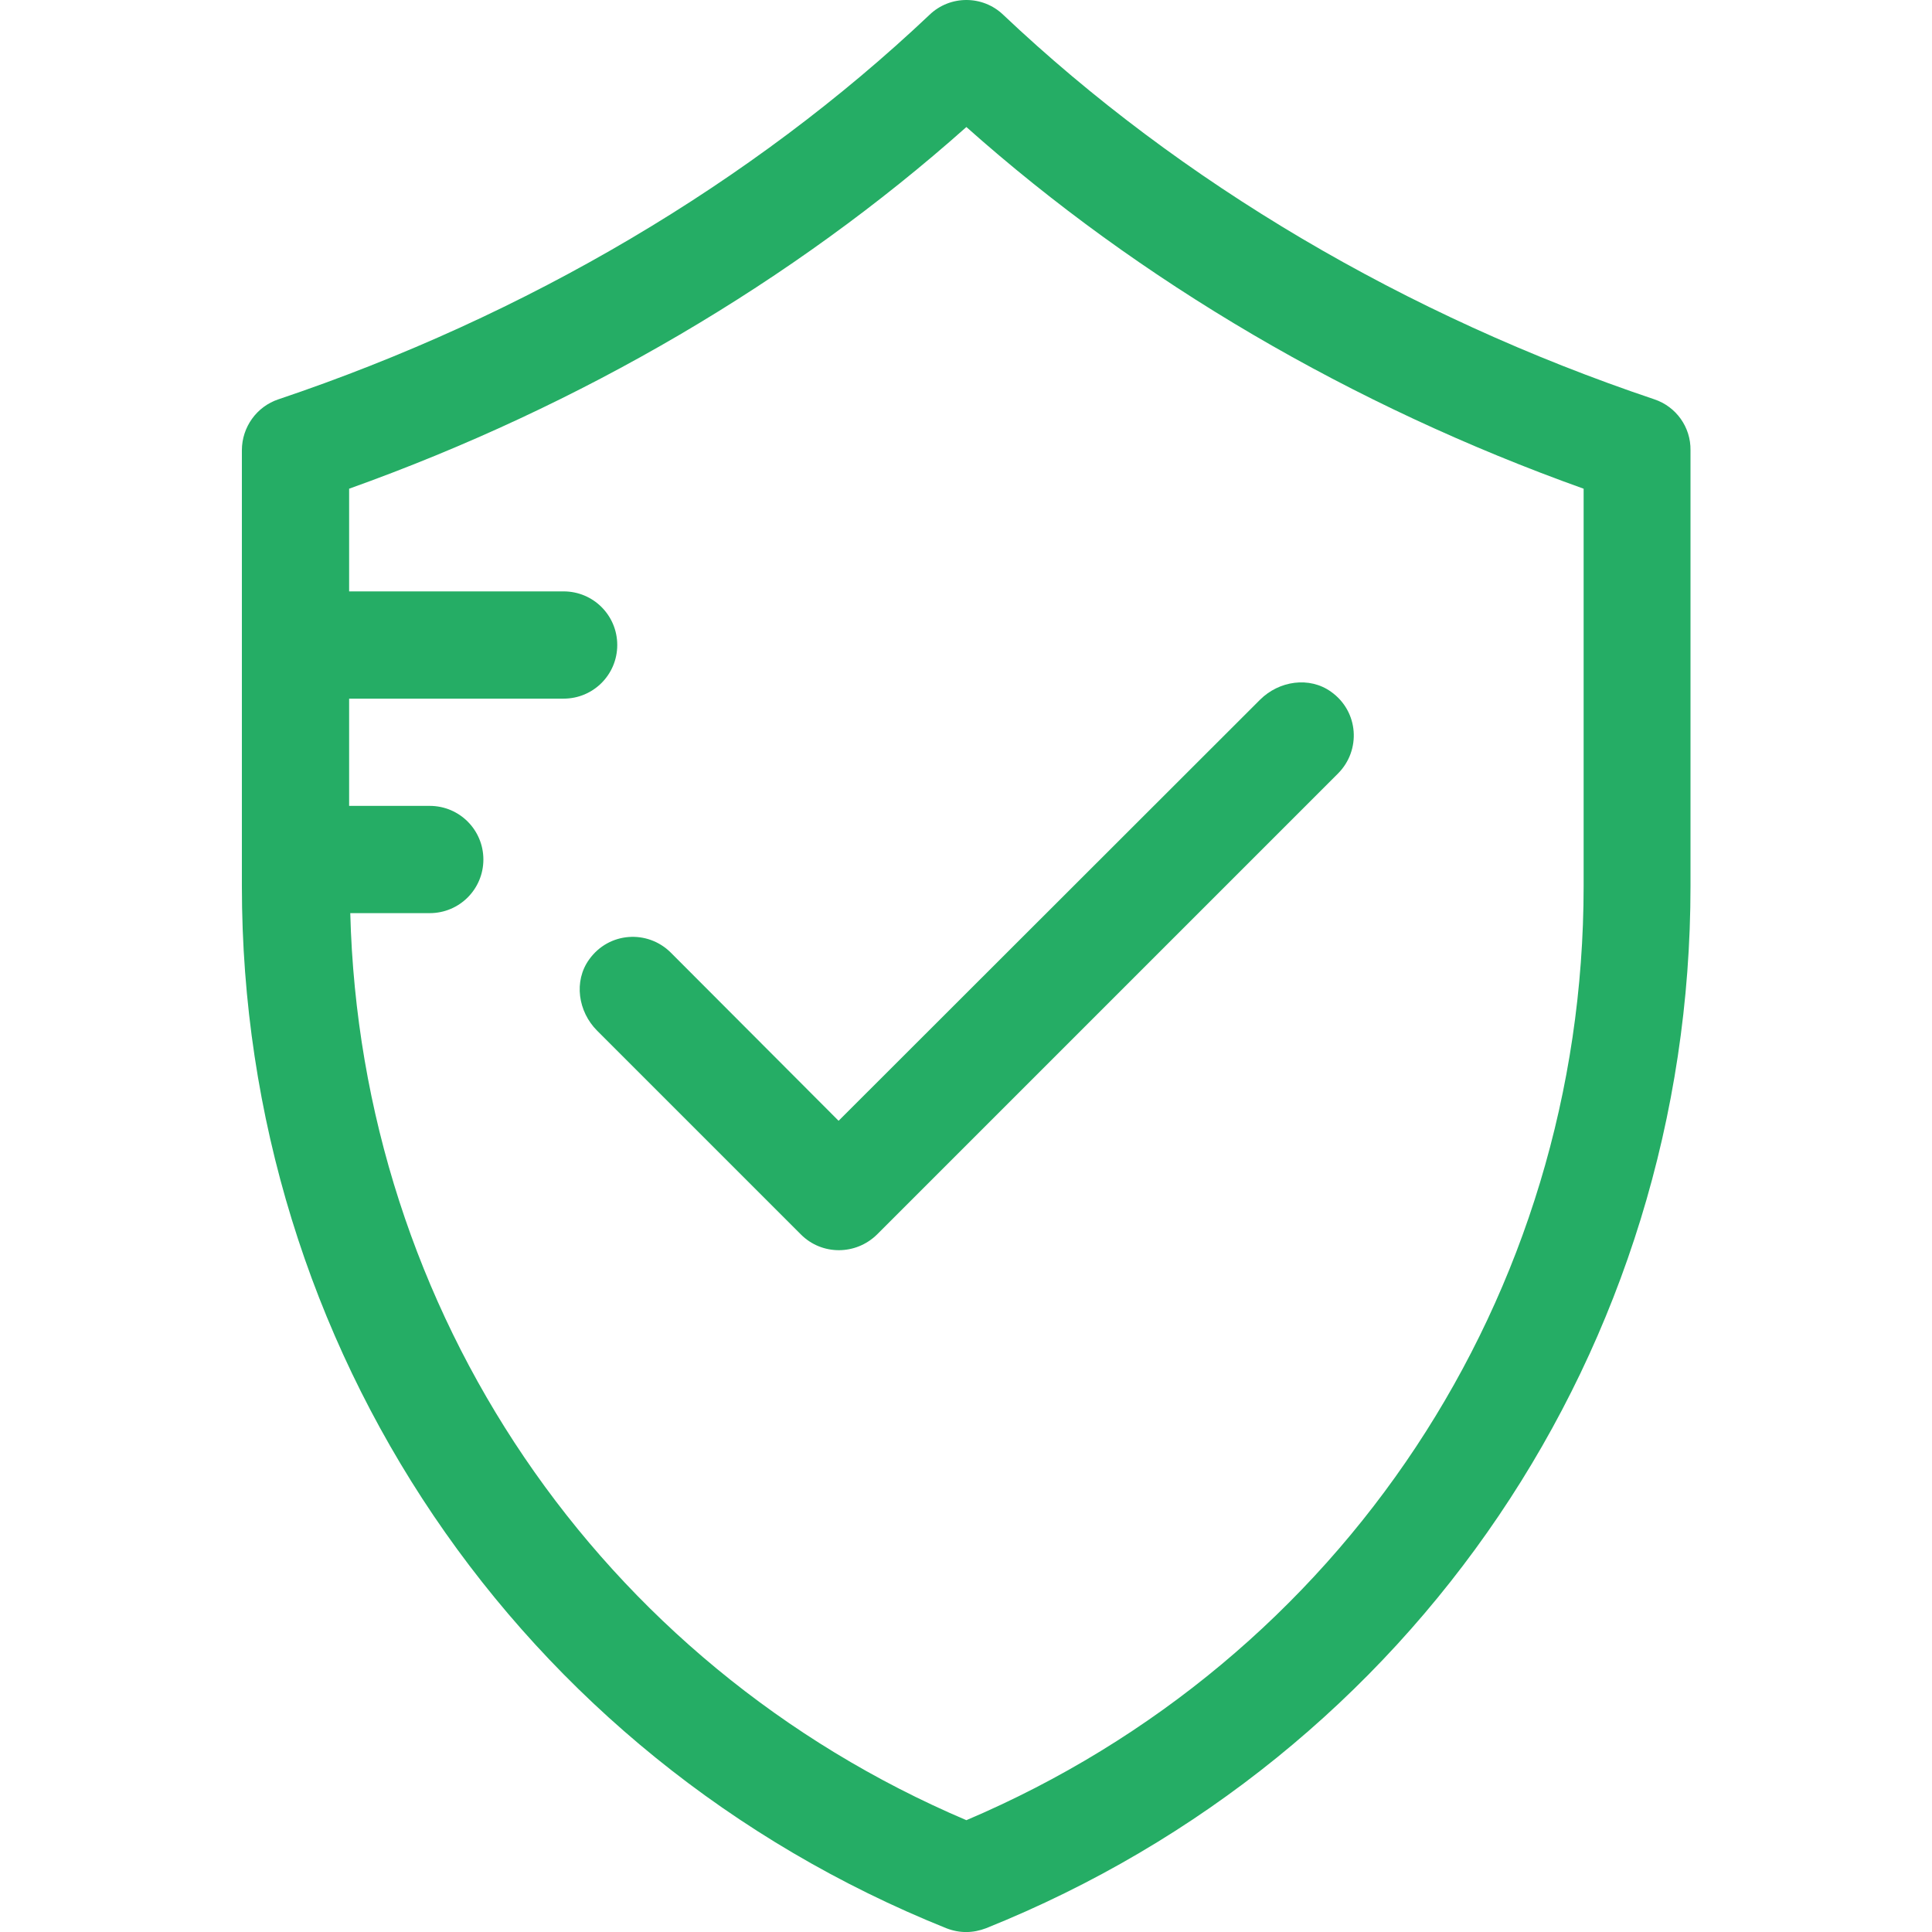
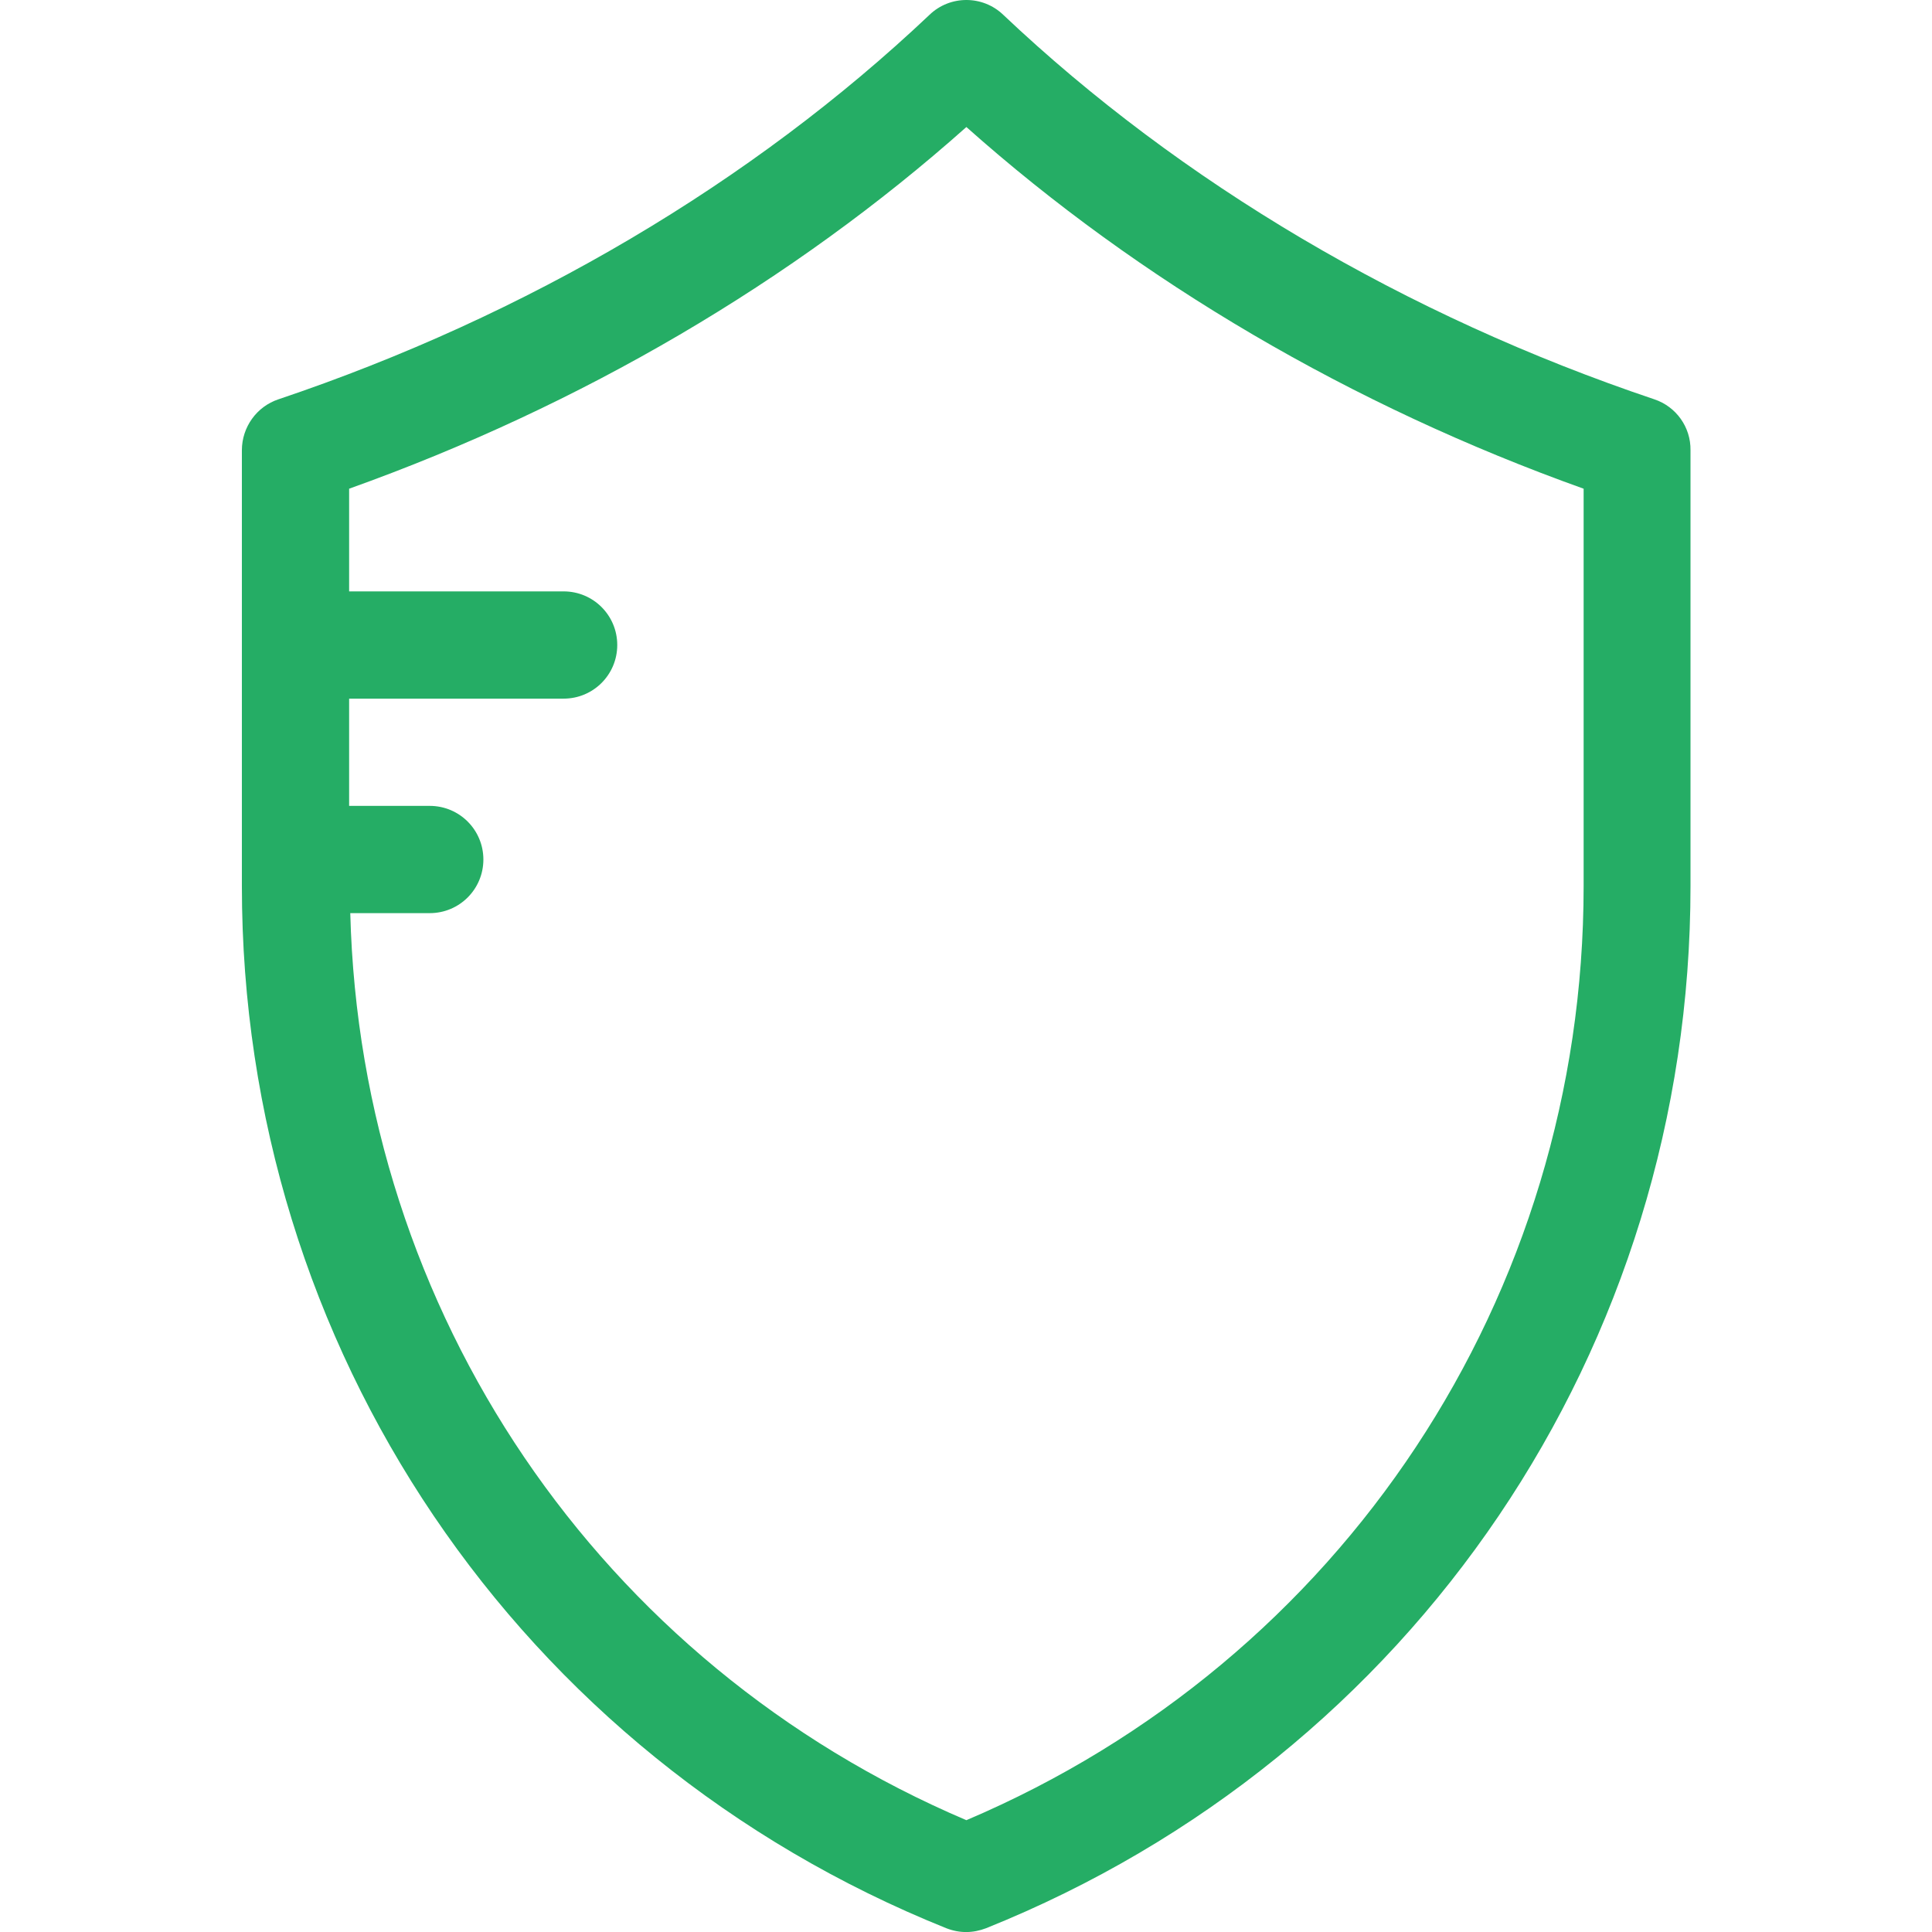
<svg xmlns="http://www.w3.org/2000/svg" version="1.1" id="Layer_1" x="0px" y="0px" viewBox="0 0 508 508" style="enable-background:new 0 0 508 508;" xml:space="preserve">
  <style type="text/css">
	.st0{fill:#25AD65;}
</style>
  <path class="st0" d="M435,105C369.6,83,310.4,48,263.8,3.9c-5.4-5.2-14-5.2-19.4,0C197.8,48,138.6,83,73.2,105  c-5.7,1.9-9.6,7.3-9.6,13.4V233c0,121.3,72.7,228.8,185.2,274c3.6,1.4,7.1,1.3,10.5,0c112.5-45.2,185.2-152.7,185.2-274V118.4  C444.6,112.3,440.7,106.9,435,105z M416.4,233c0,107.8-63.5,203.6-162.3,245.6c-96.6-41.1-159.3-133.7-162-238.5H113  c7.8,0,14.1-6.3,14.1-14.1s-6.3-14.1-14.1-14.1H91.8v-28.2h56.4c7.8,0,14.1-6.3,14.1-14.1s-6.3-14.1-14.1-14.1H91.8v-27  c61-21.8,116.7-54.5,162.3-95.1c45.6,40.6,101.3,73.3,162.3,95.1L416.4,233L416.4,233z" />
-   <path class="st0" d="M350,181.9c-5.7-4.1-13.7-2.9-18.7,2.1L220.5,294.7l-44.1-44.2c-6.1-6.1-16.3-5.5-21.5,1.8  C150.8,258,152,266,157,271l53.6,53.6c5.5,5.5,14.4,5.5,20,0l121.2-121.2C357.9,197.3,357.3,187.1,350,181.9z" />
</svg>